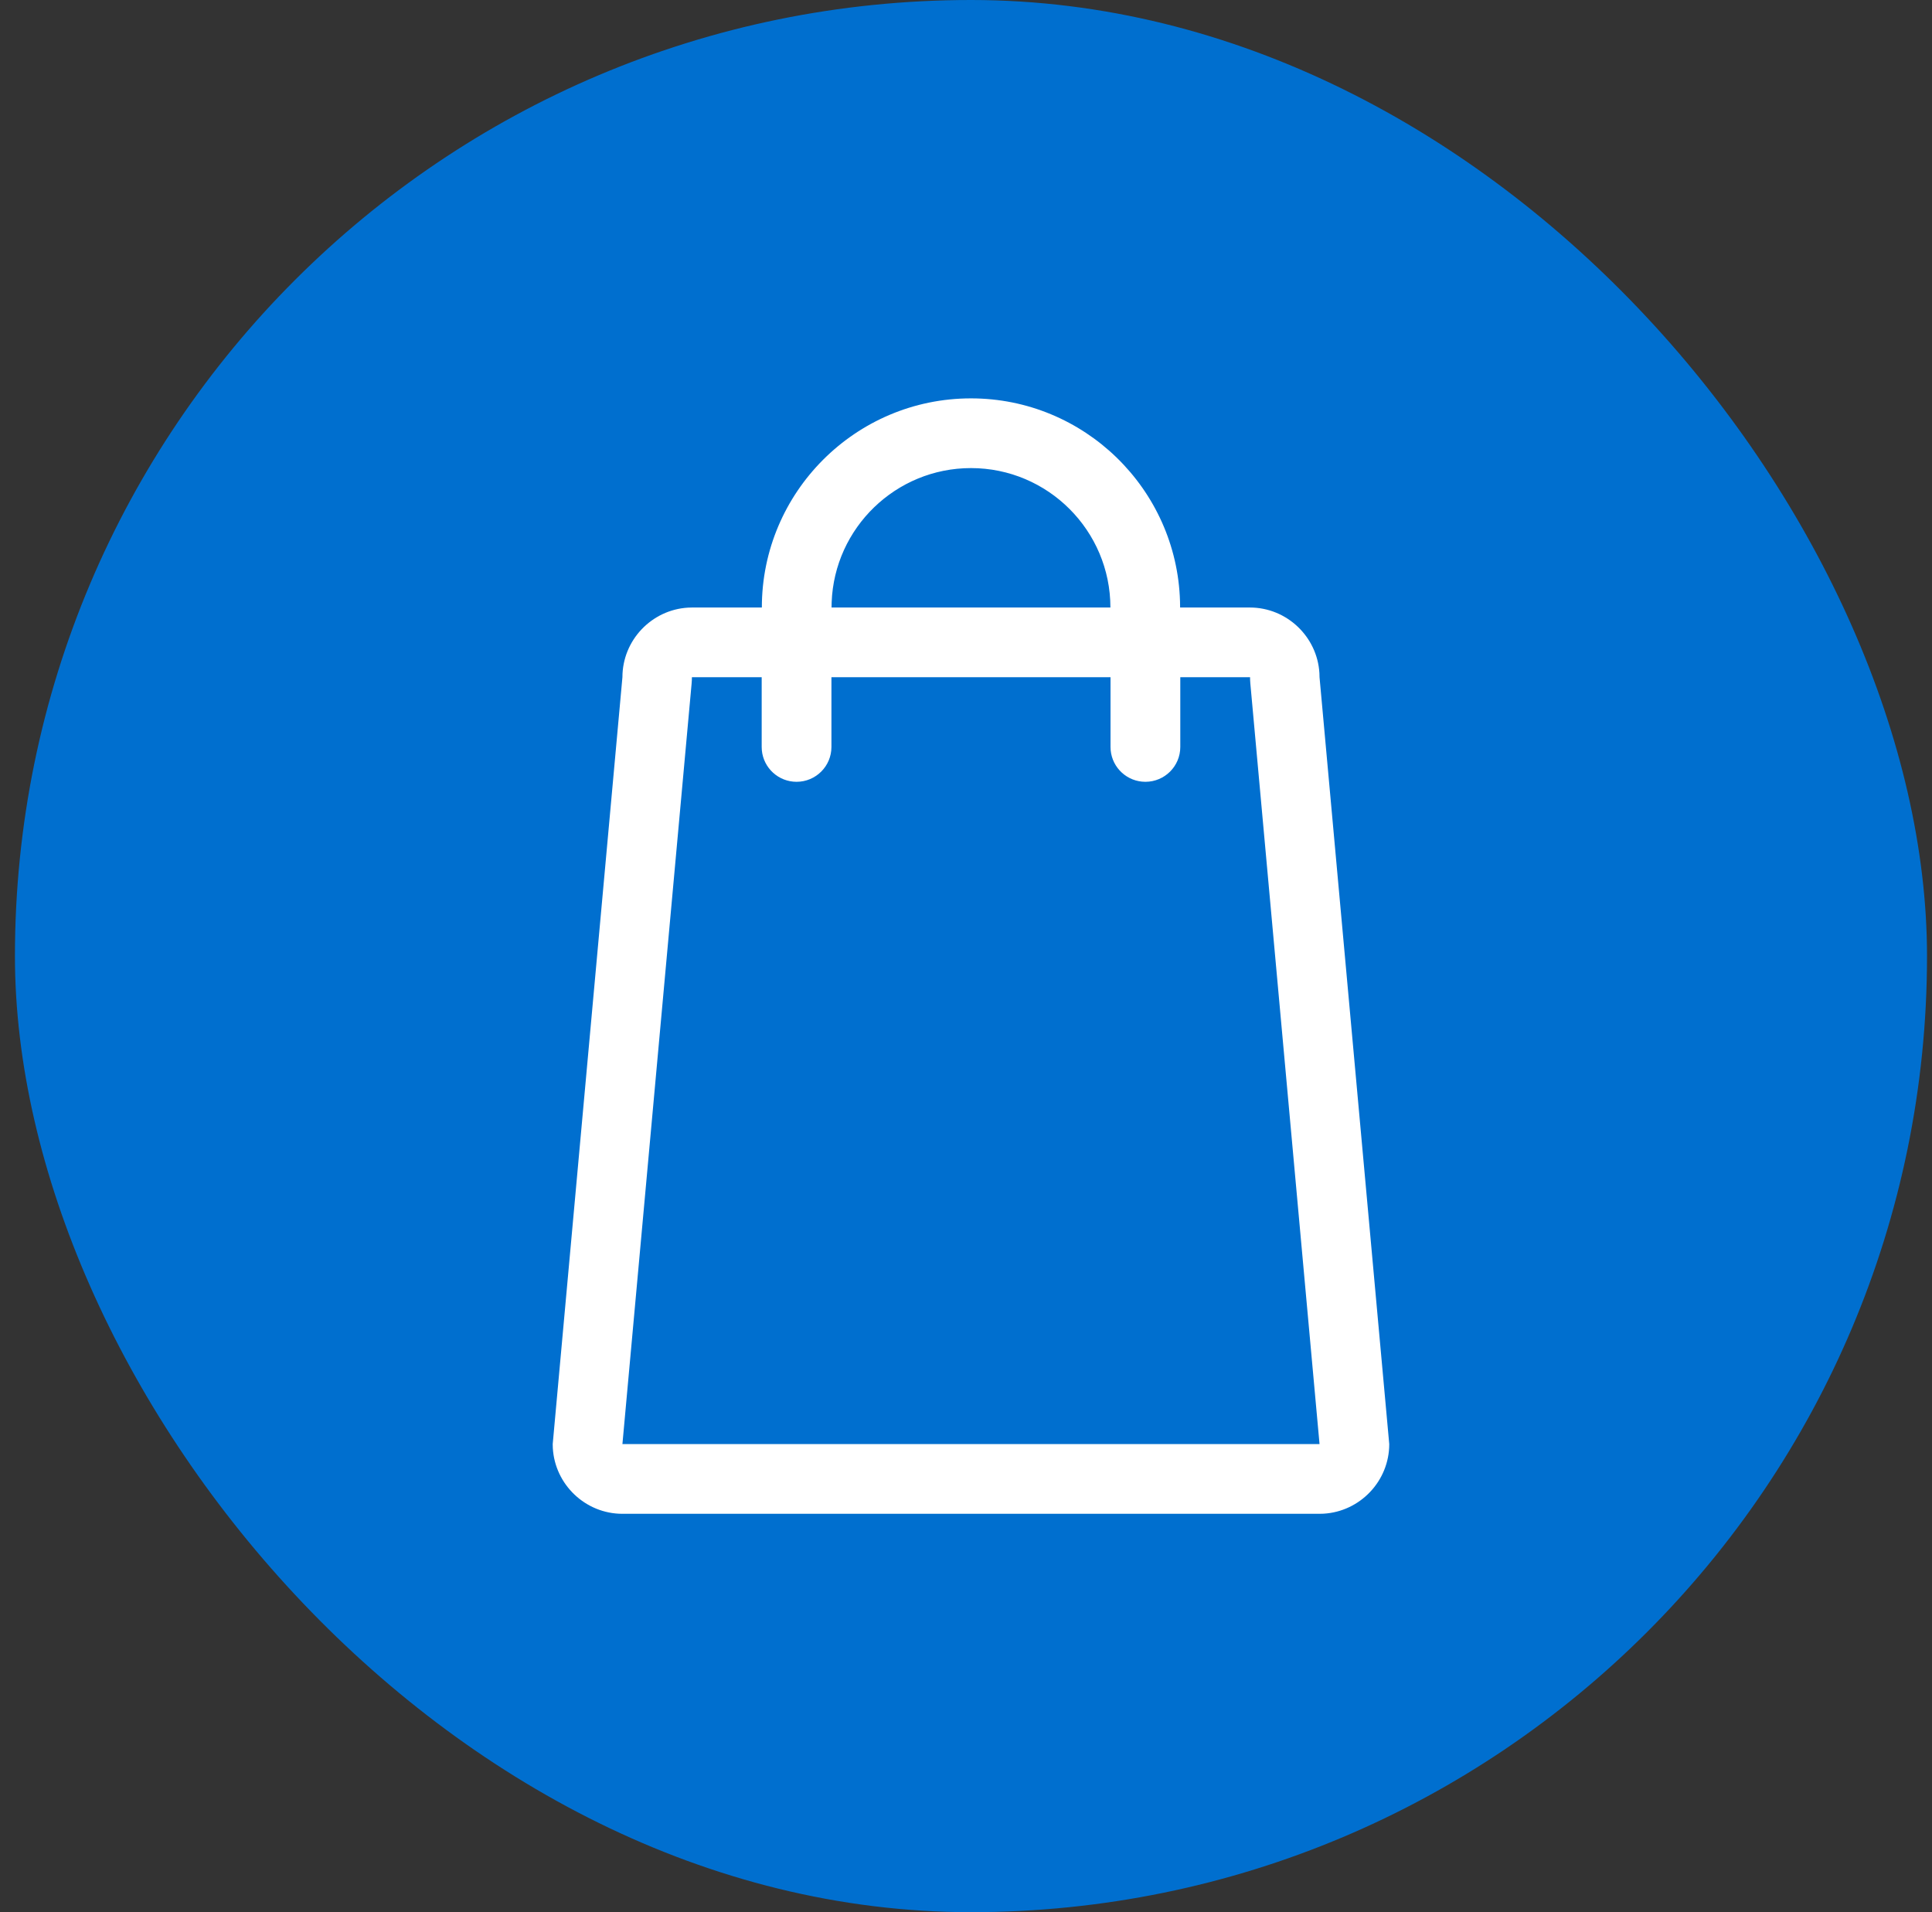
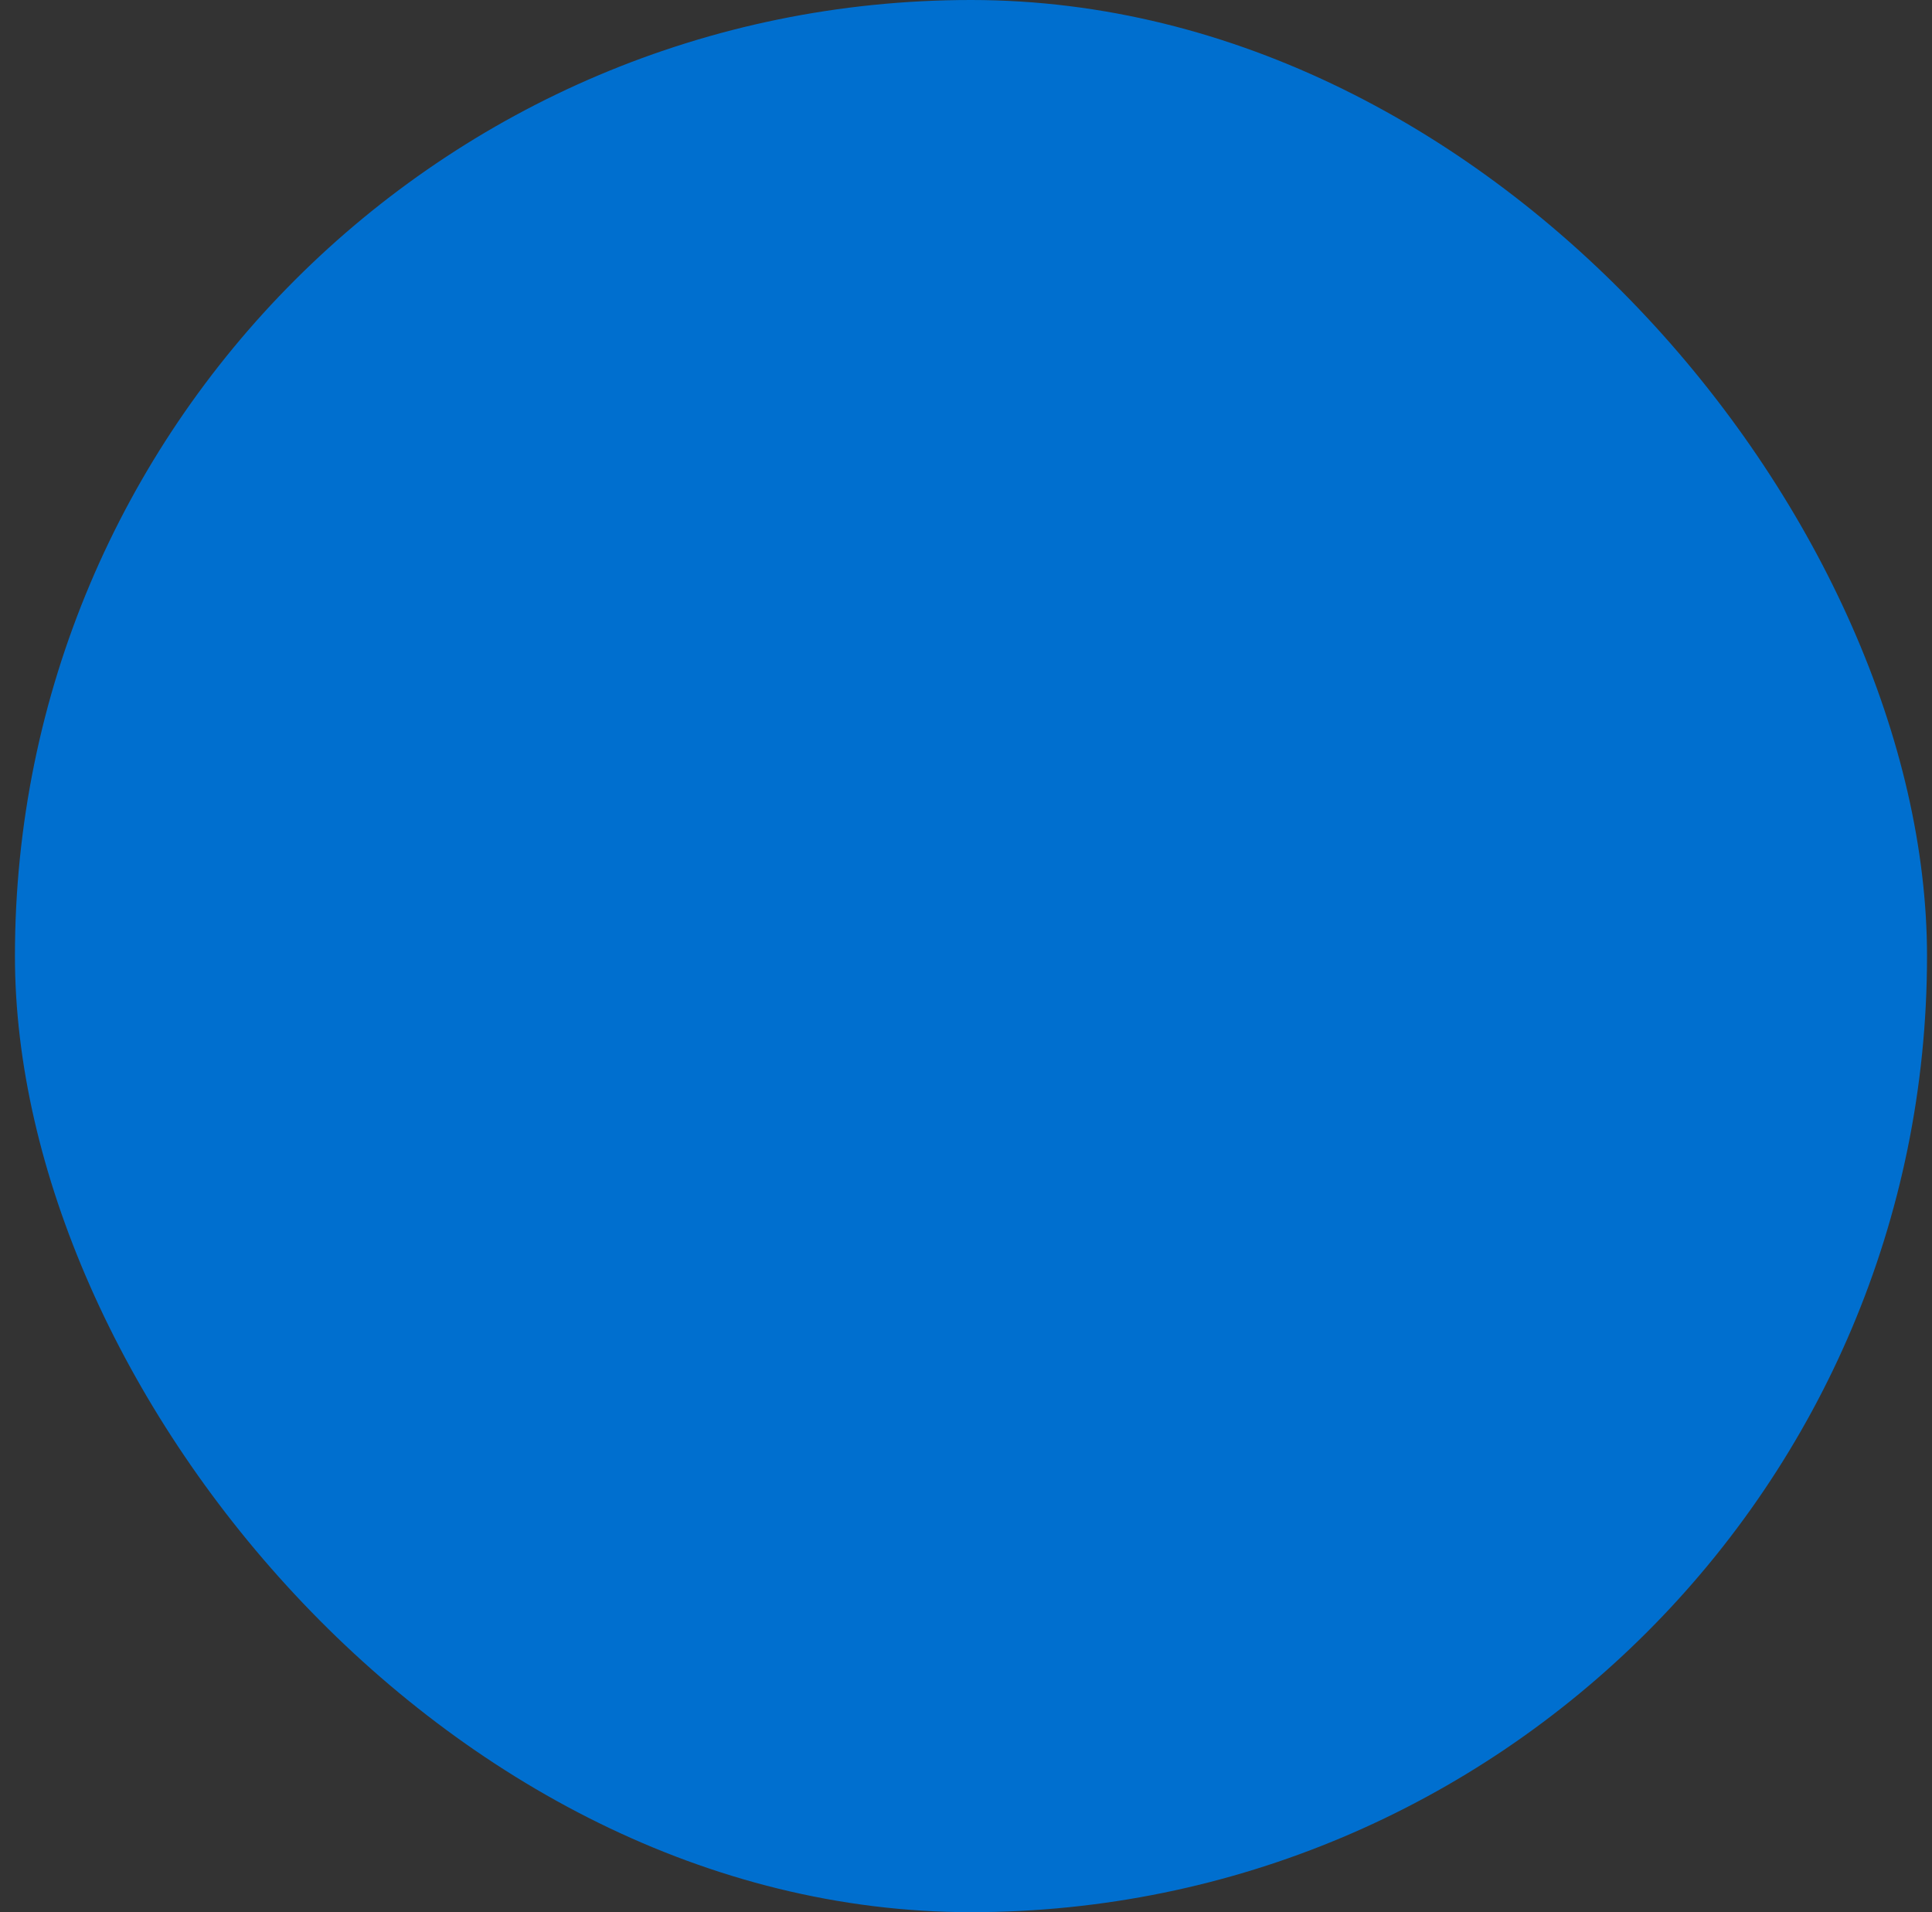
<svg xmlns="http://www.w3.org/2000/svg" width="97" height="96" viewBox="0 0 97 96" fill="none">
  <rect x="0" y="0" width="97" height="96" fill="#333333" stroke="none" />
  <rect x="0.75" width="96" height="96" rx="48" fill="#006FCF" />
-   <path fill-rule="evenodd" clip-rule="evenodd" d="M48.75 20C54.437 20 59.081 24.544 59.245 30.191L59.25 30.5H62.75C64.606 30.5 66.137 31.965 66.244 33.795L66.25 34L69.75 72.5C69.75 74.356 68.285 75.887 66.455 75.994L66.25 76H31.25C29.394 76 27.863 74.535 27.756 72.705L27.75 72.5L31.25 34C31.25 32.144 32.715 30.613 34.545 30.506L34.75 30.5H38.25C38.25 24.71 42.96 20 48.75 20ZM38.242 34H34.739L34.735 34.159L34.724 34.317L31.25 72.5H66.25L62.776 34.317L62.765 34.159L62.762 34H59.259V37.5C59.259 38.467 58.475 39.25 57.507 39.25C56.597 39.25 55.849 38.556 55.764 37.669L55.756 37.5V34H41.744V37.5C41.744 38.467 40.96 39.25 39.993 39.25C39.083 39.25 38.334 38.556 38.25 37.669L38.242 37.5V34ZM41.755 30.238C41.893 26.499 44.978 23.5 48.75 23.5C52.61 23.5 55.75 26.64 55.75 30.5H41.75L41.755 30.238Z" fill="white" />
</svg>